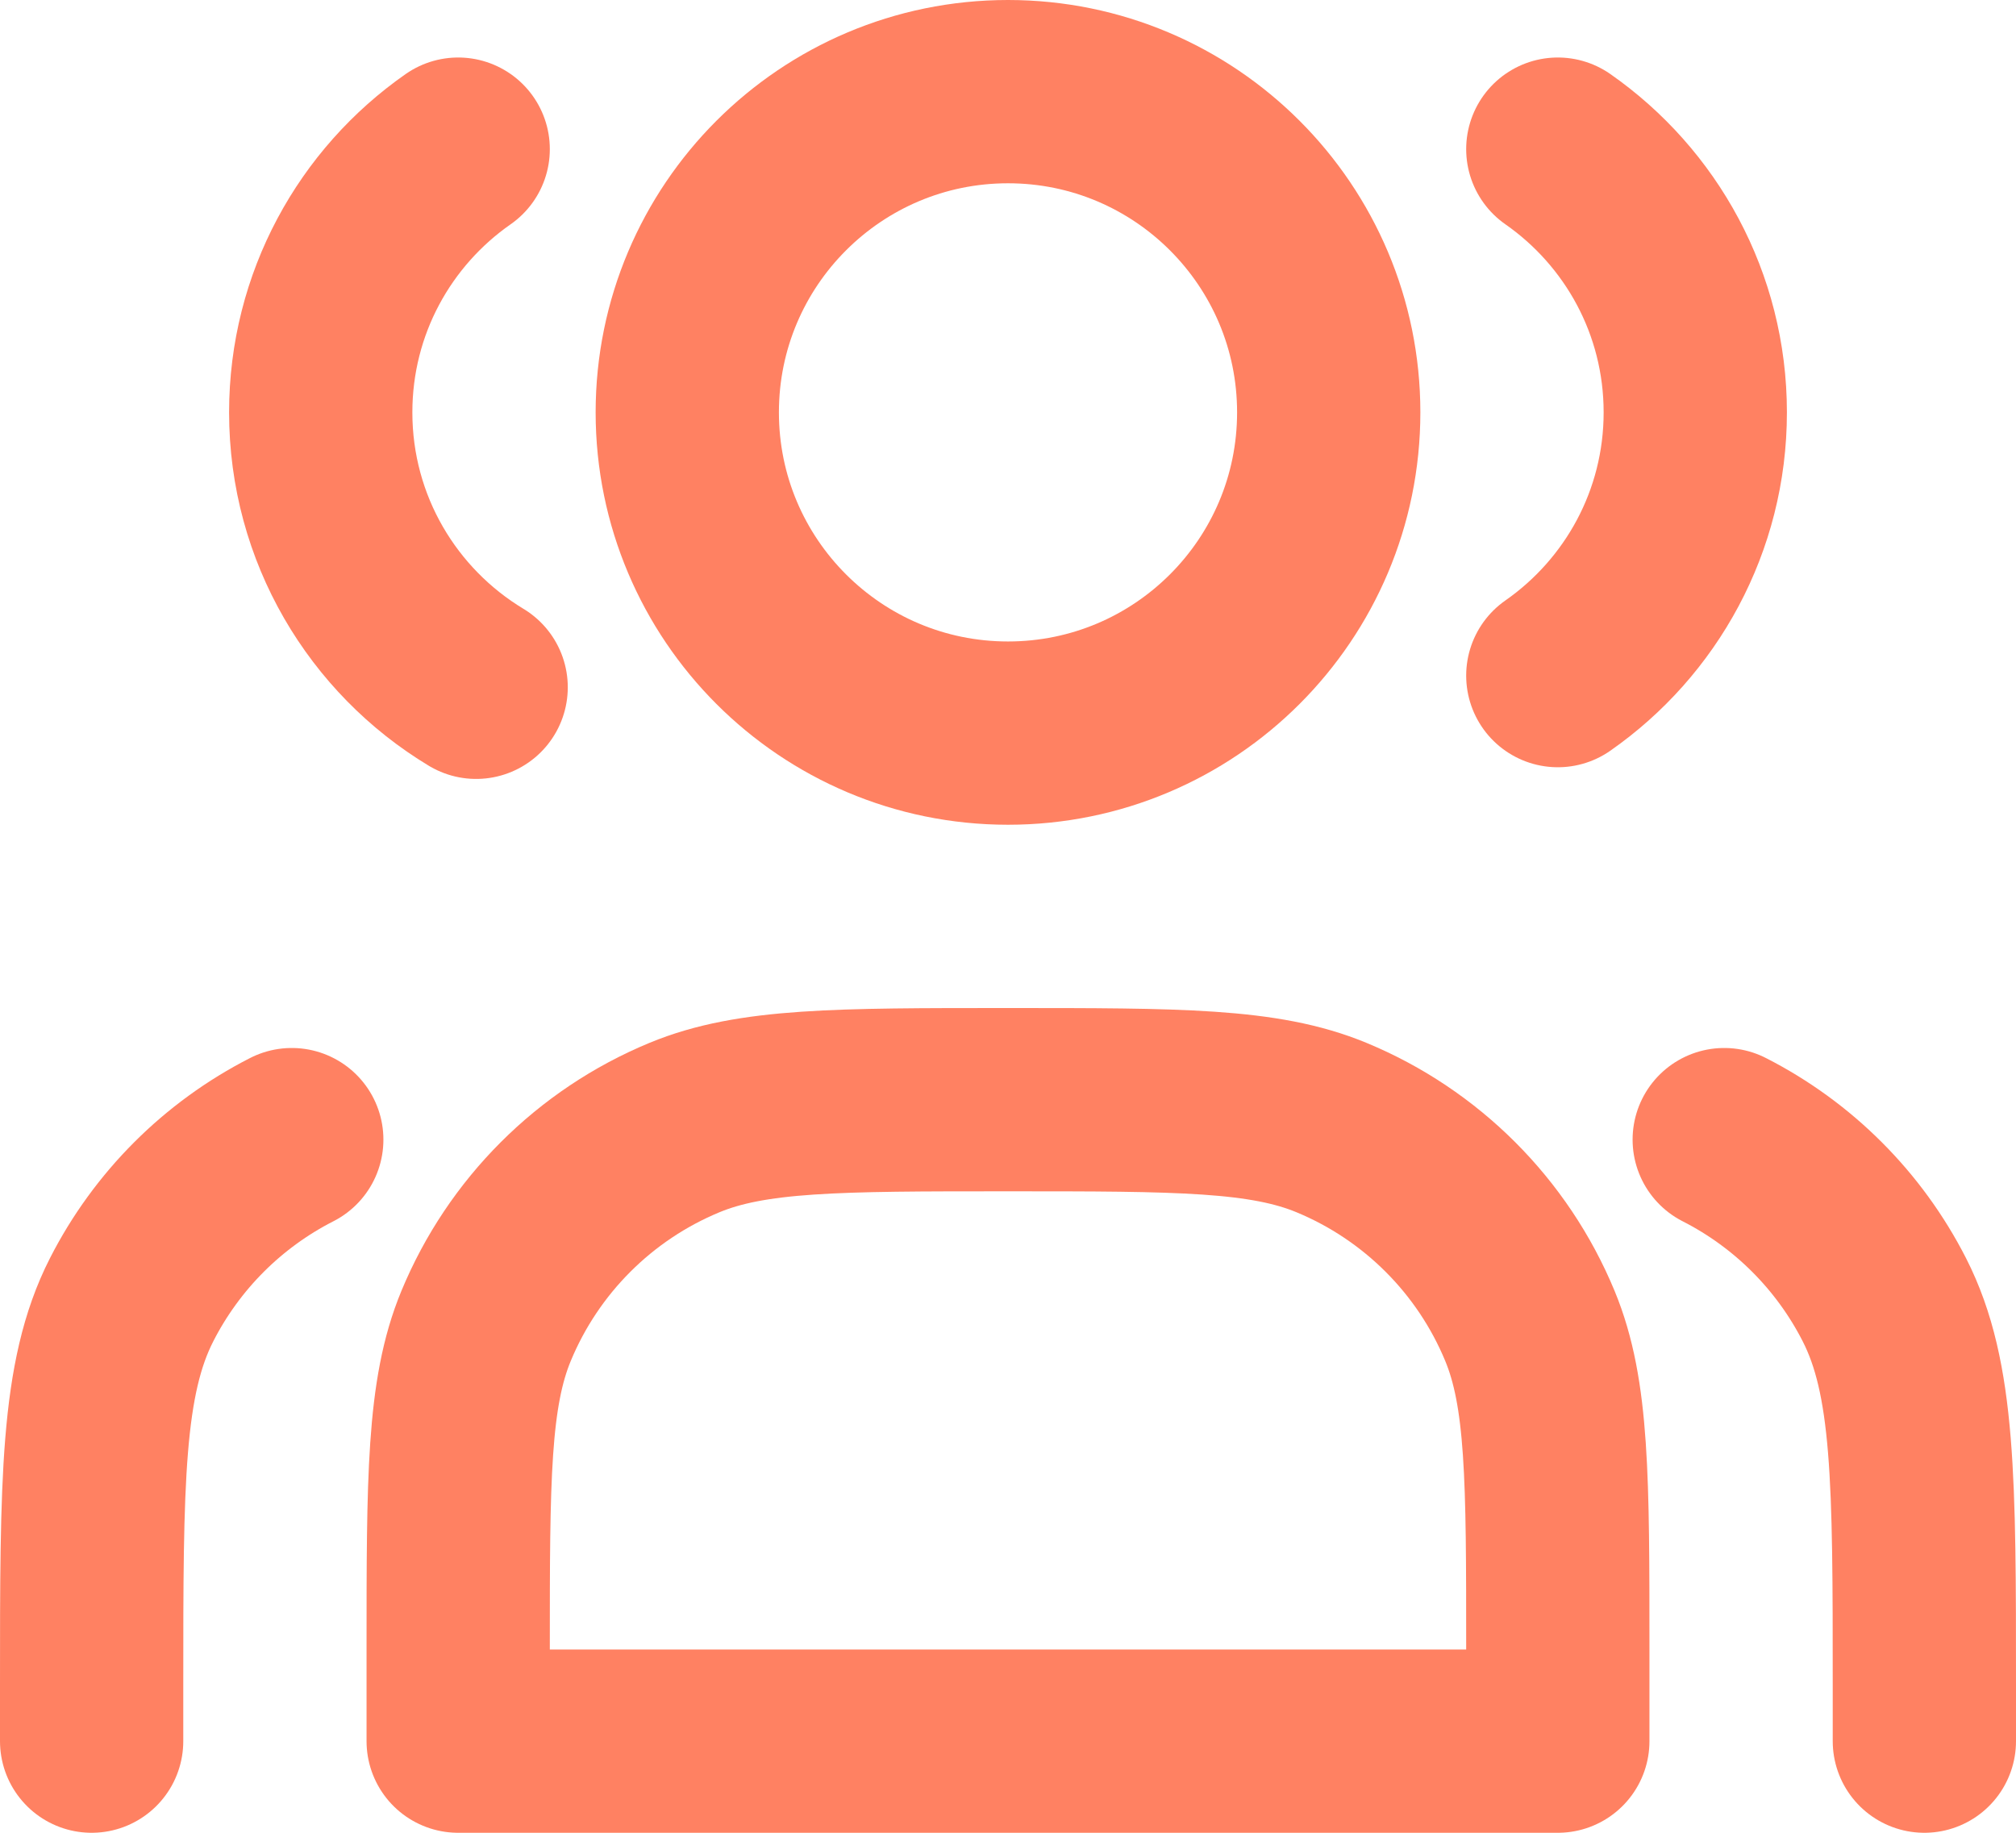
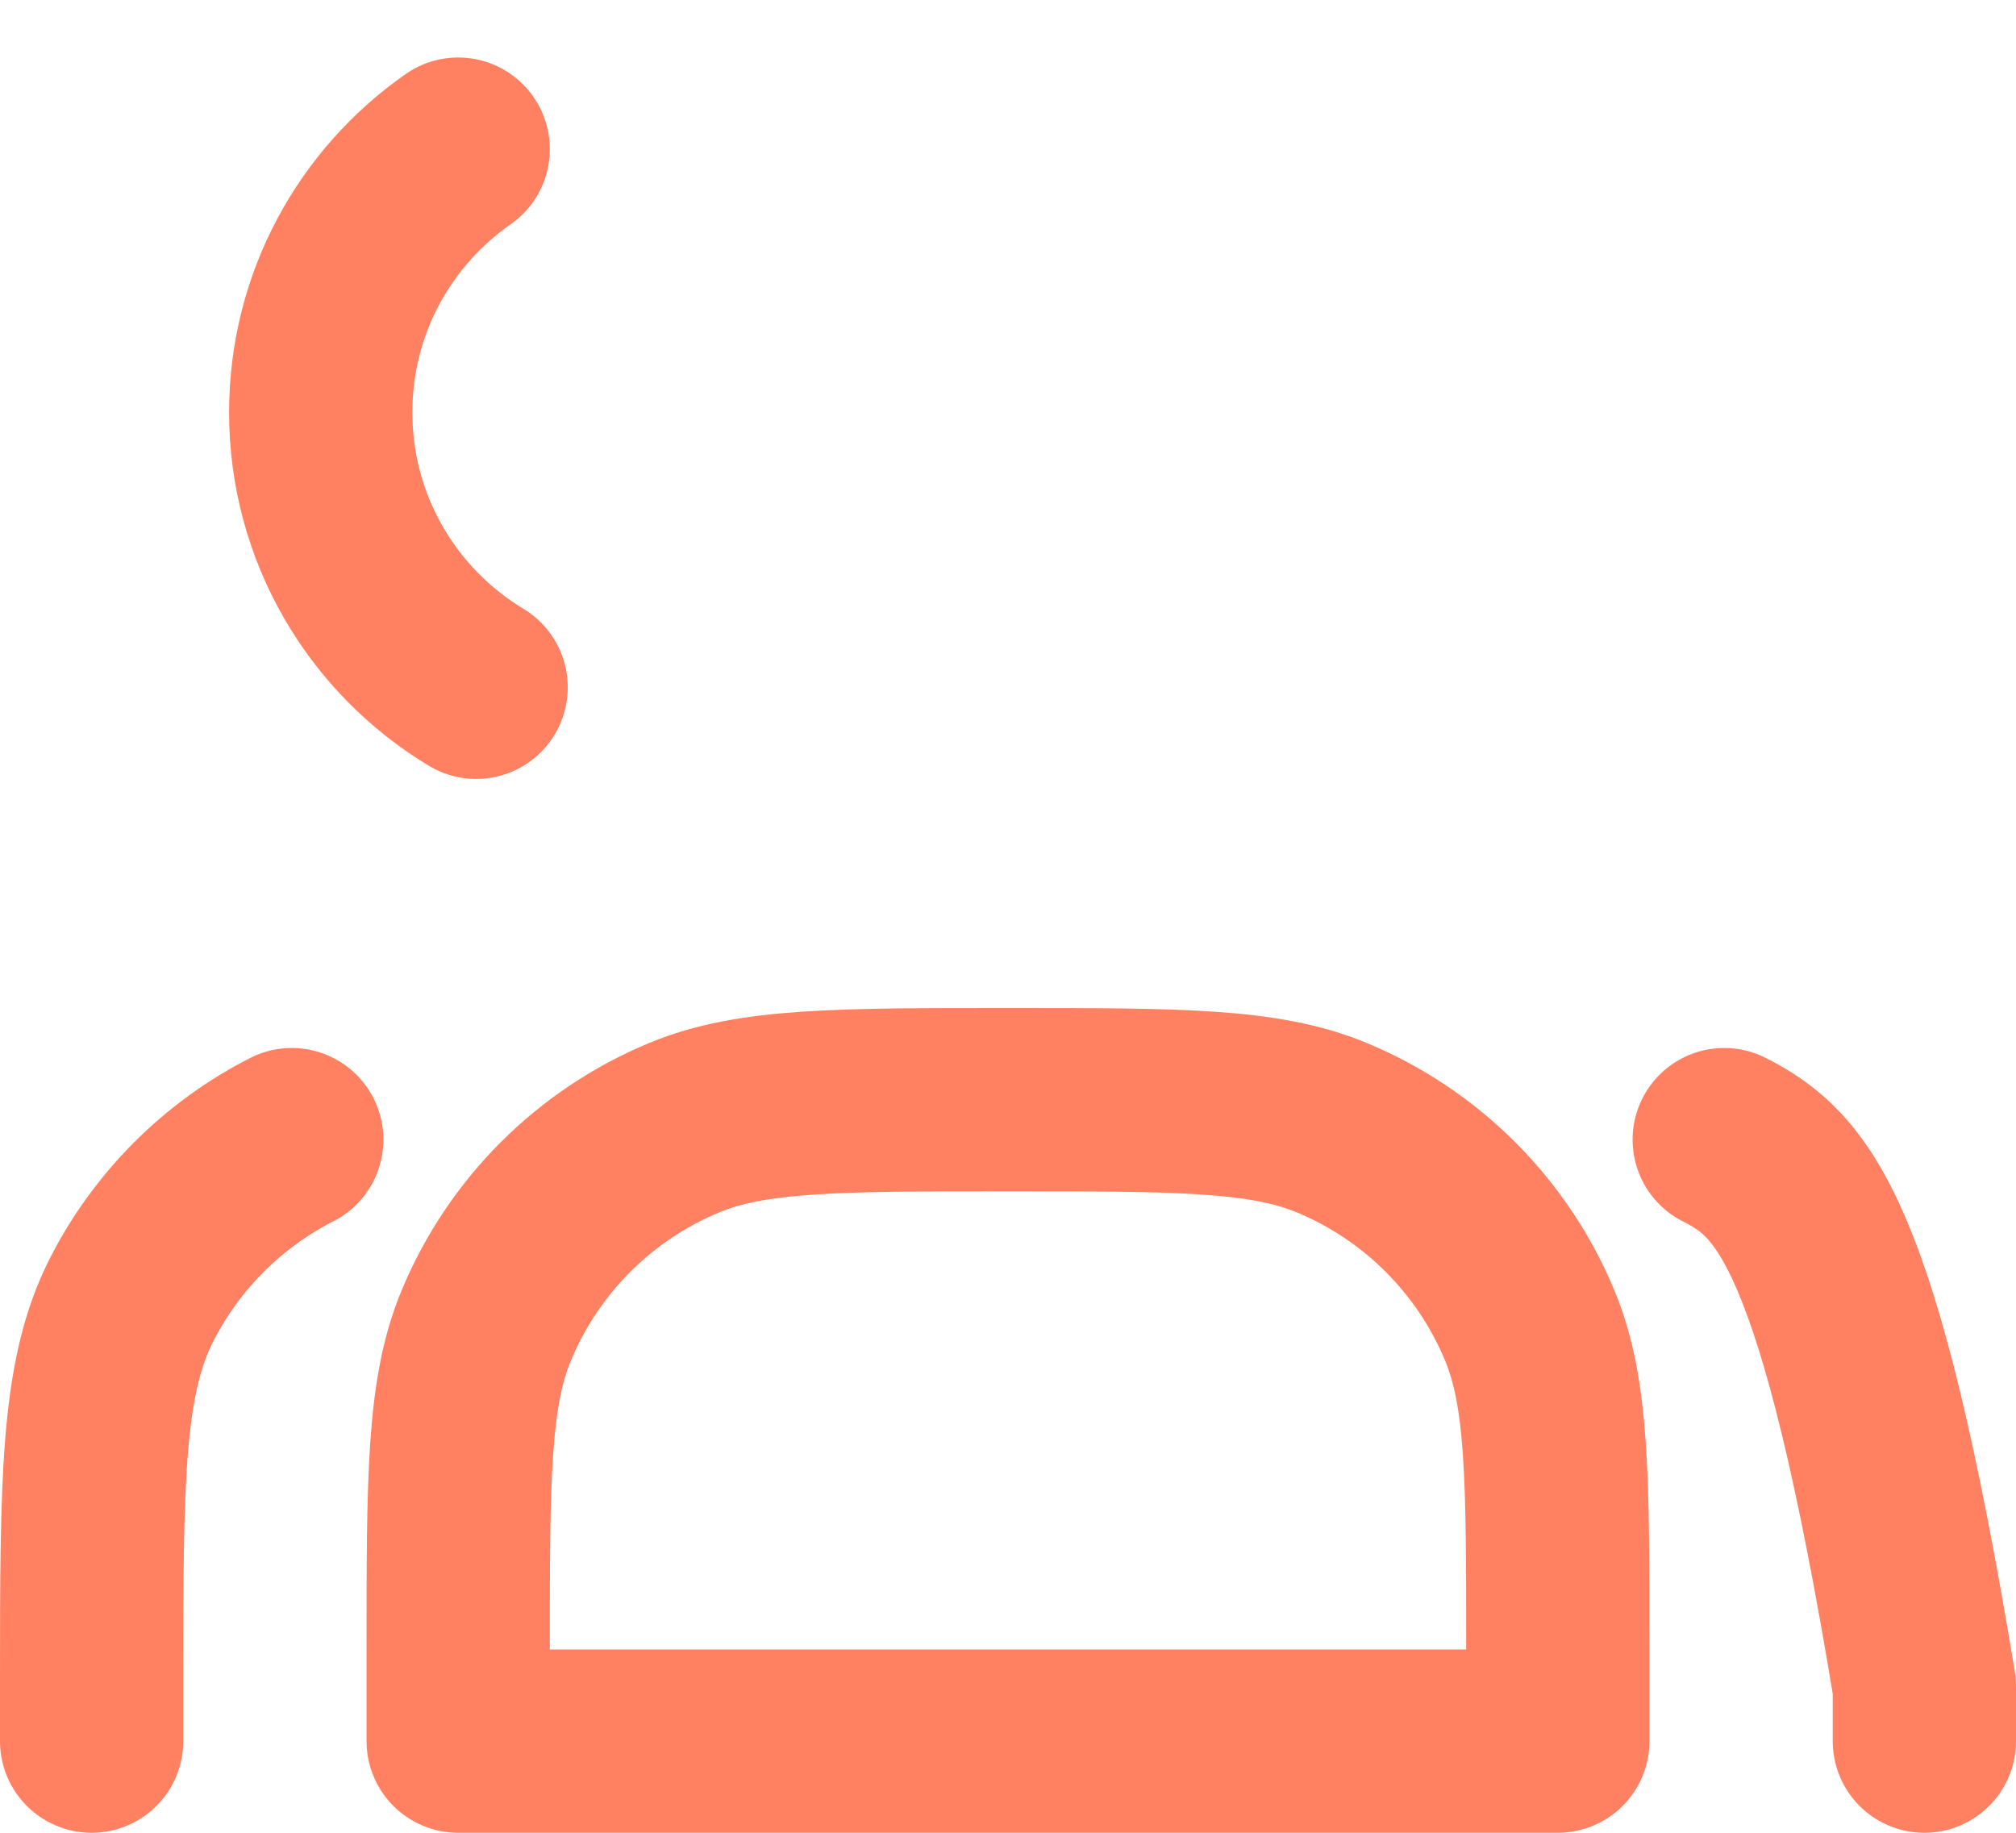
<svg xmlns="http://www.w3.org/2000/svg" preserveAspectRatio="none" width="100%" height="100%" overflow="visible" style="display: block;" viewBox="0 0 44 40" fill="none">
  <g id="Group 43044">
-     <path id="Vector" d="M22 16C25.866 16 29 12.866 29 9C29 5.134 25.866 2 22 2C18.134 2 15 5.134 15 9C15 12.866 18.134 16 22 16Z" stroke="#FF8162" stroke-width="4" stroke-linecap="round" stroke-linejoin="round" />
    <path id="Vector_2" d="M10 3.255C8.186 4.52 7 6.621 7 9C7 11.546 8.359 13.775 10.392 15" stroke="#FF8162" stroke-width="4" stroke-linecap="round" stroke-linejoin="round" />
-     <path id="Vector_3" d="M34 3.255C35.813 4.52 37 6.621 37 9C37 11.379 35.813 13.48 34 14.745" stroke="#FF8162" stroke-width="4" stroke-linecap="round" stroke-linejoin="round" />
    <path id="Vector_4" d="M10 36V38H34V36C34 32.272 34 30.409 33.391 28.938C32.579 26.978 31.021 25.421 29.061 24.609C27.591 24 25.727 24 22 24C18.272 24 16.409 24 14.938 24.609C12.978 25.421 11.421 26.978 10.609 28.938C10 30.409 10 32.272 10 36Z" stroke="#FF8162" stroke-width="4" stroke-linecap="round" stroke-linejoin="round" />
-     <path id="Vector_5" d="M42 38V36.8C42 32.32 42 30.079 41.128 28.368C40.361 26.863 39.137 25.639 37.632 24.872" stroke="#FF8162" stroke-width="4" stroke-linecap="round" stroke-linejoin="round" />
+     <path id="Vector_5" d="M42 38V36.8C40.361 26.863 39.137 25.639 37.632 24.872" stroke="#FF8162" stroke-width="4" stroke-linecap="round" stroke-linejoin="round" />
    <path id="Vector_6" d="M2 38V36.8C2 32.32 2 30.079 2.872 28.368C3.639 26.863 4.863 25.639 6.368 24.872" stroke="#FF8162" stroke-width="4" stroke-linecap="round" stroke-linejoin="round" />
  </g>
</svg>